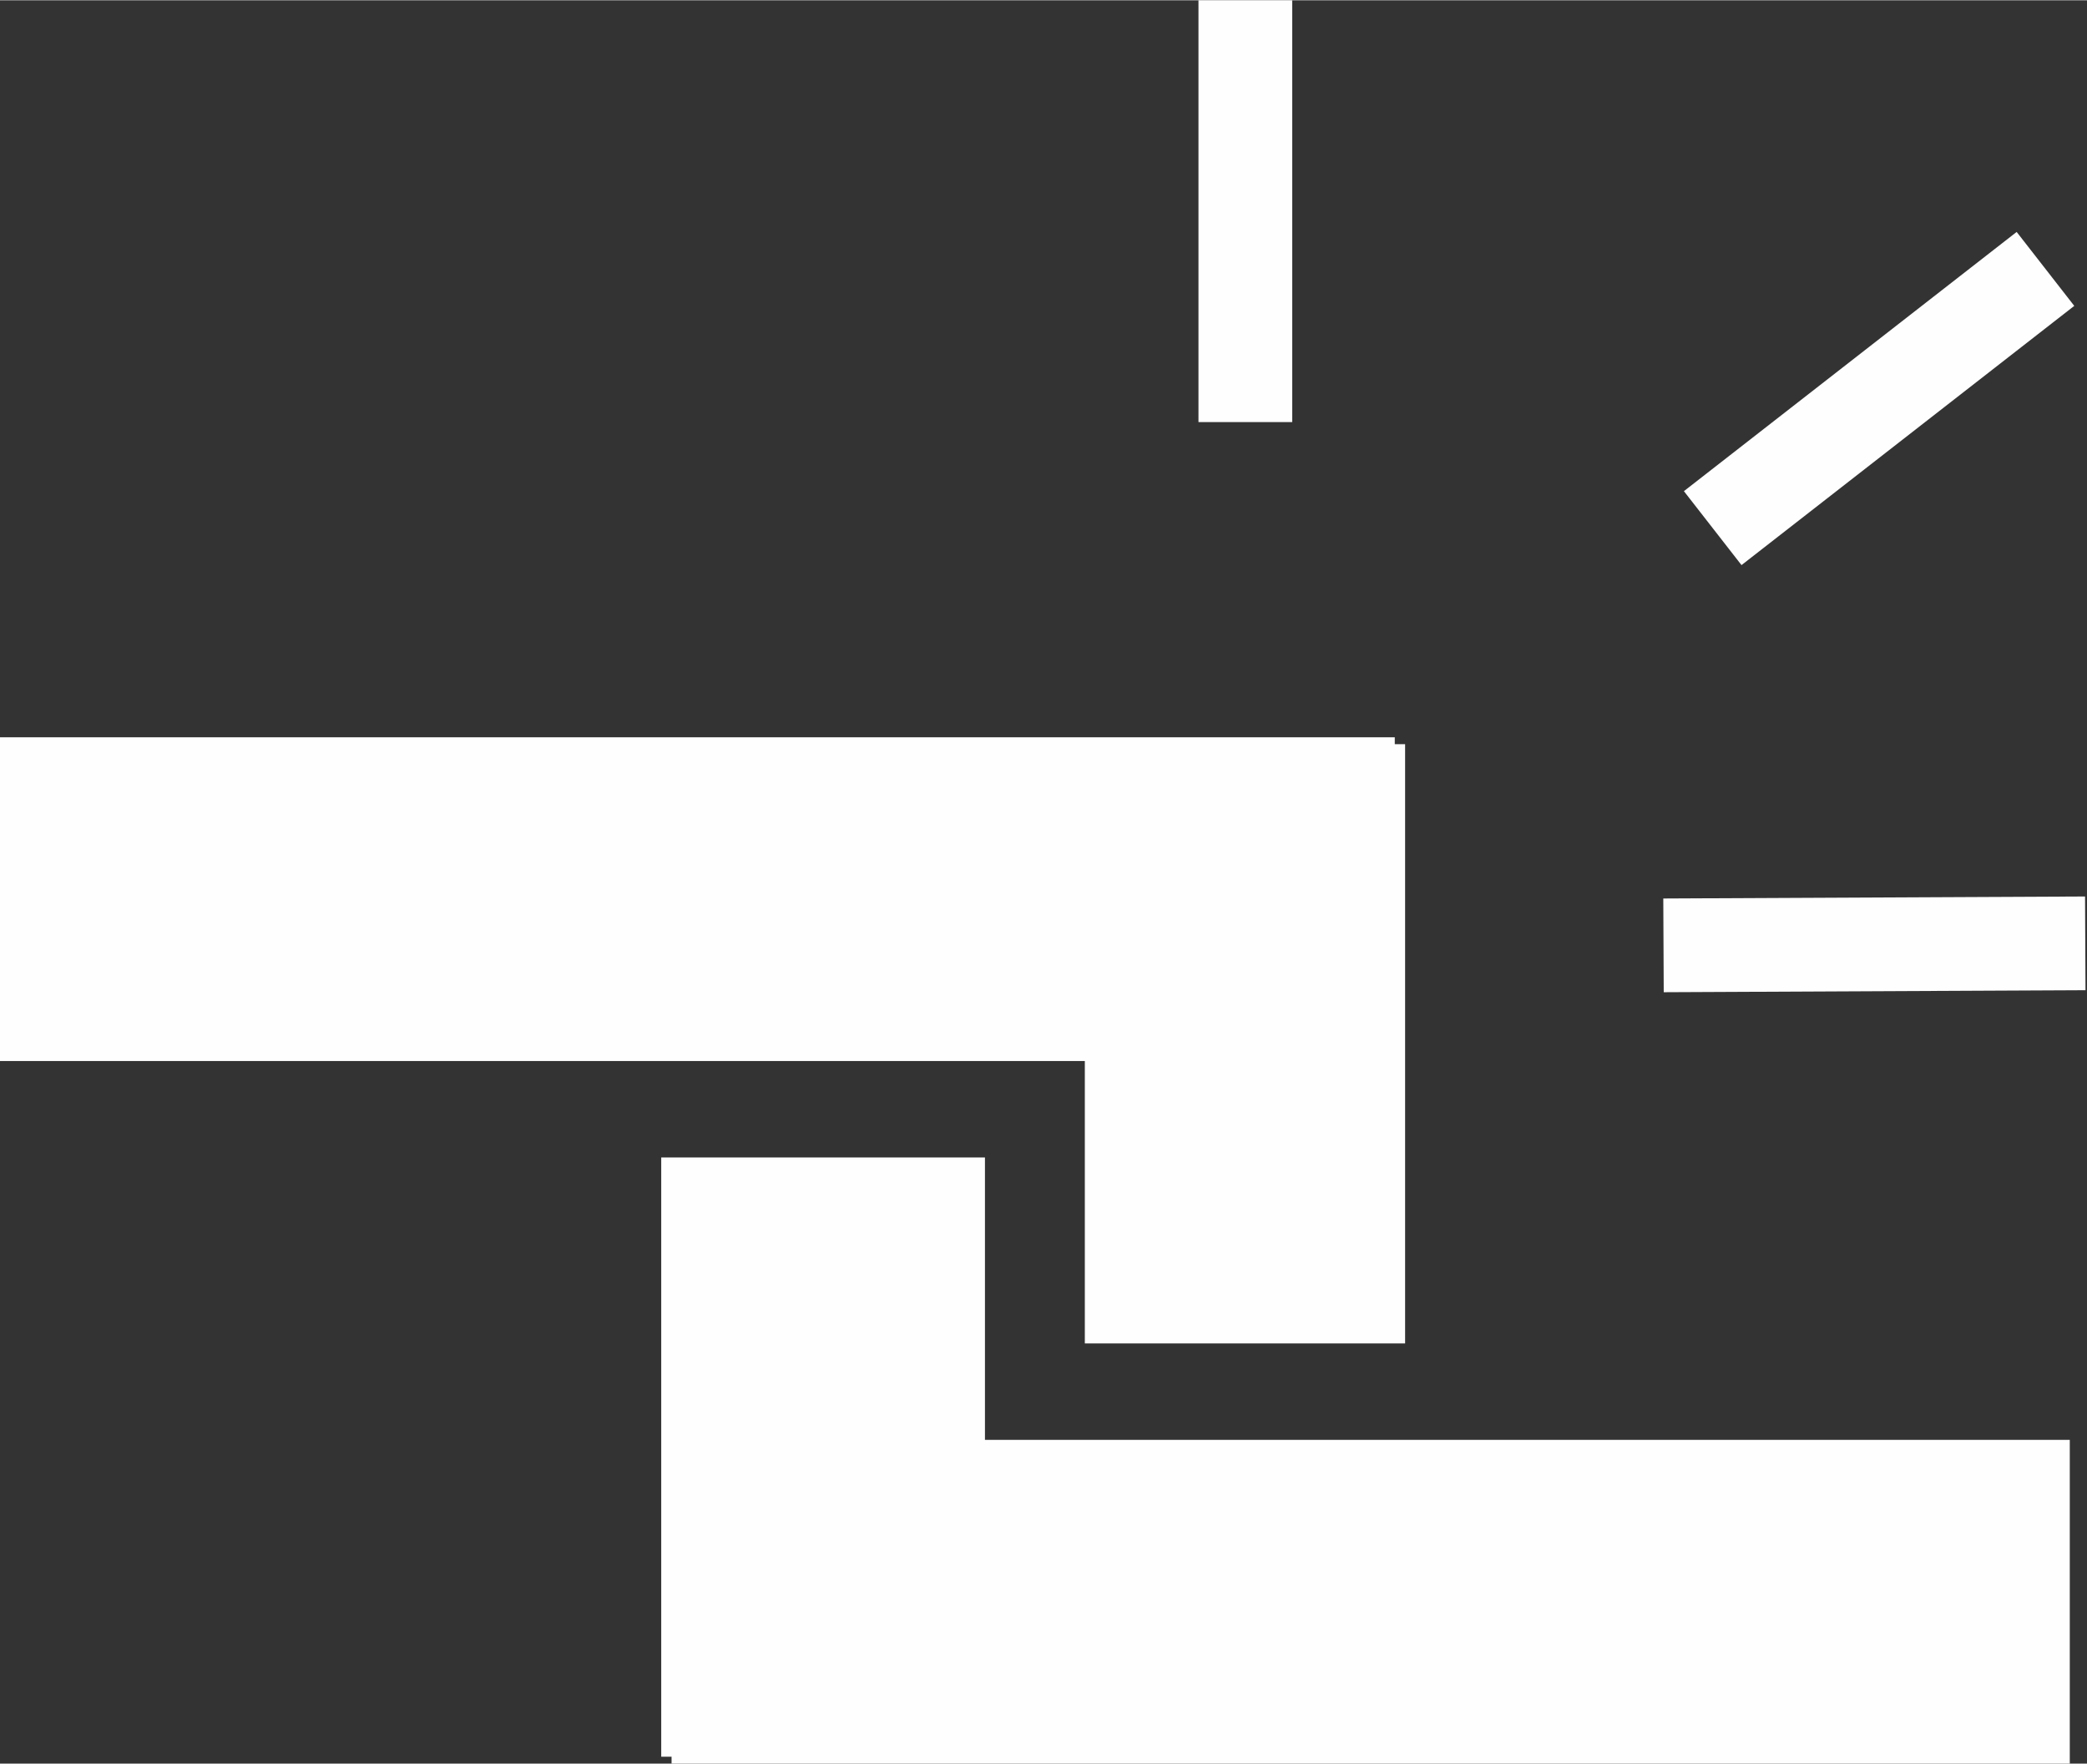
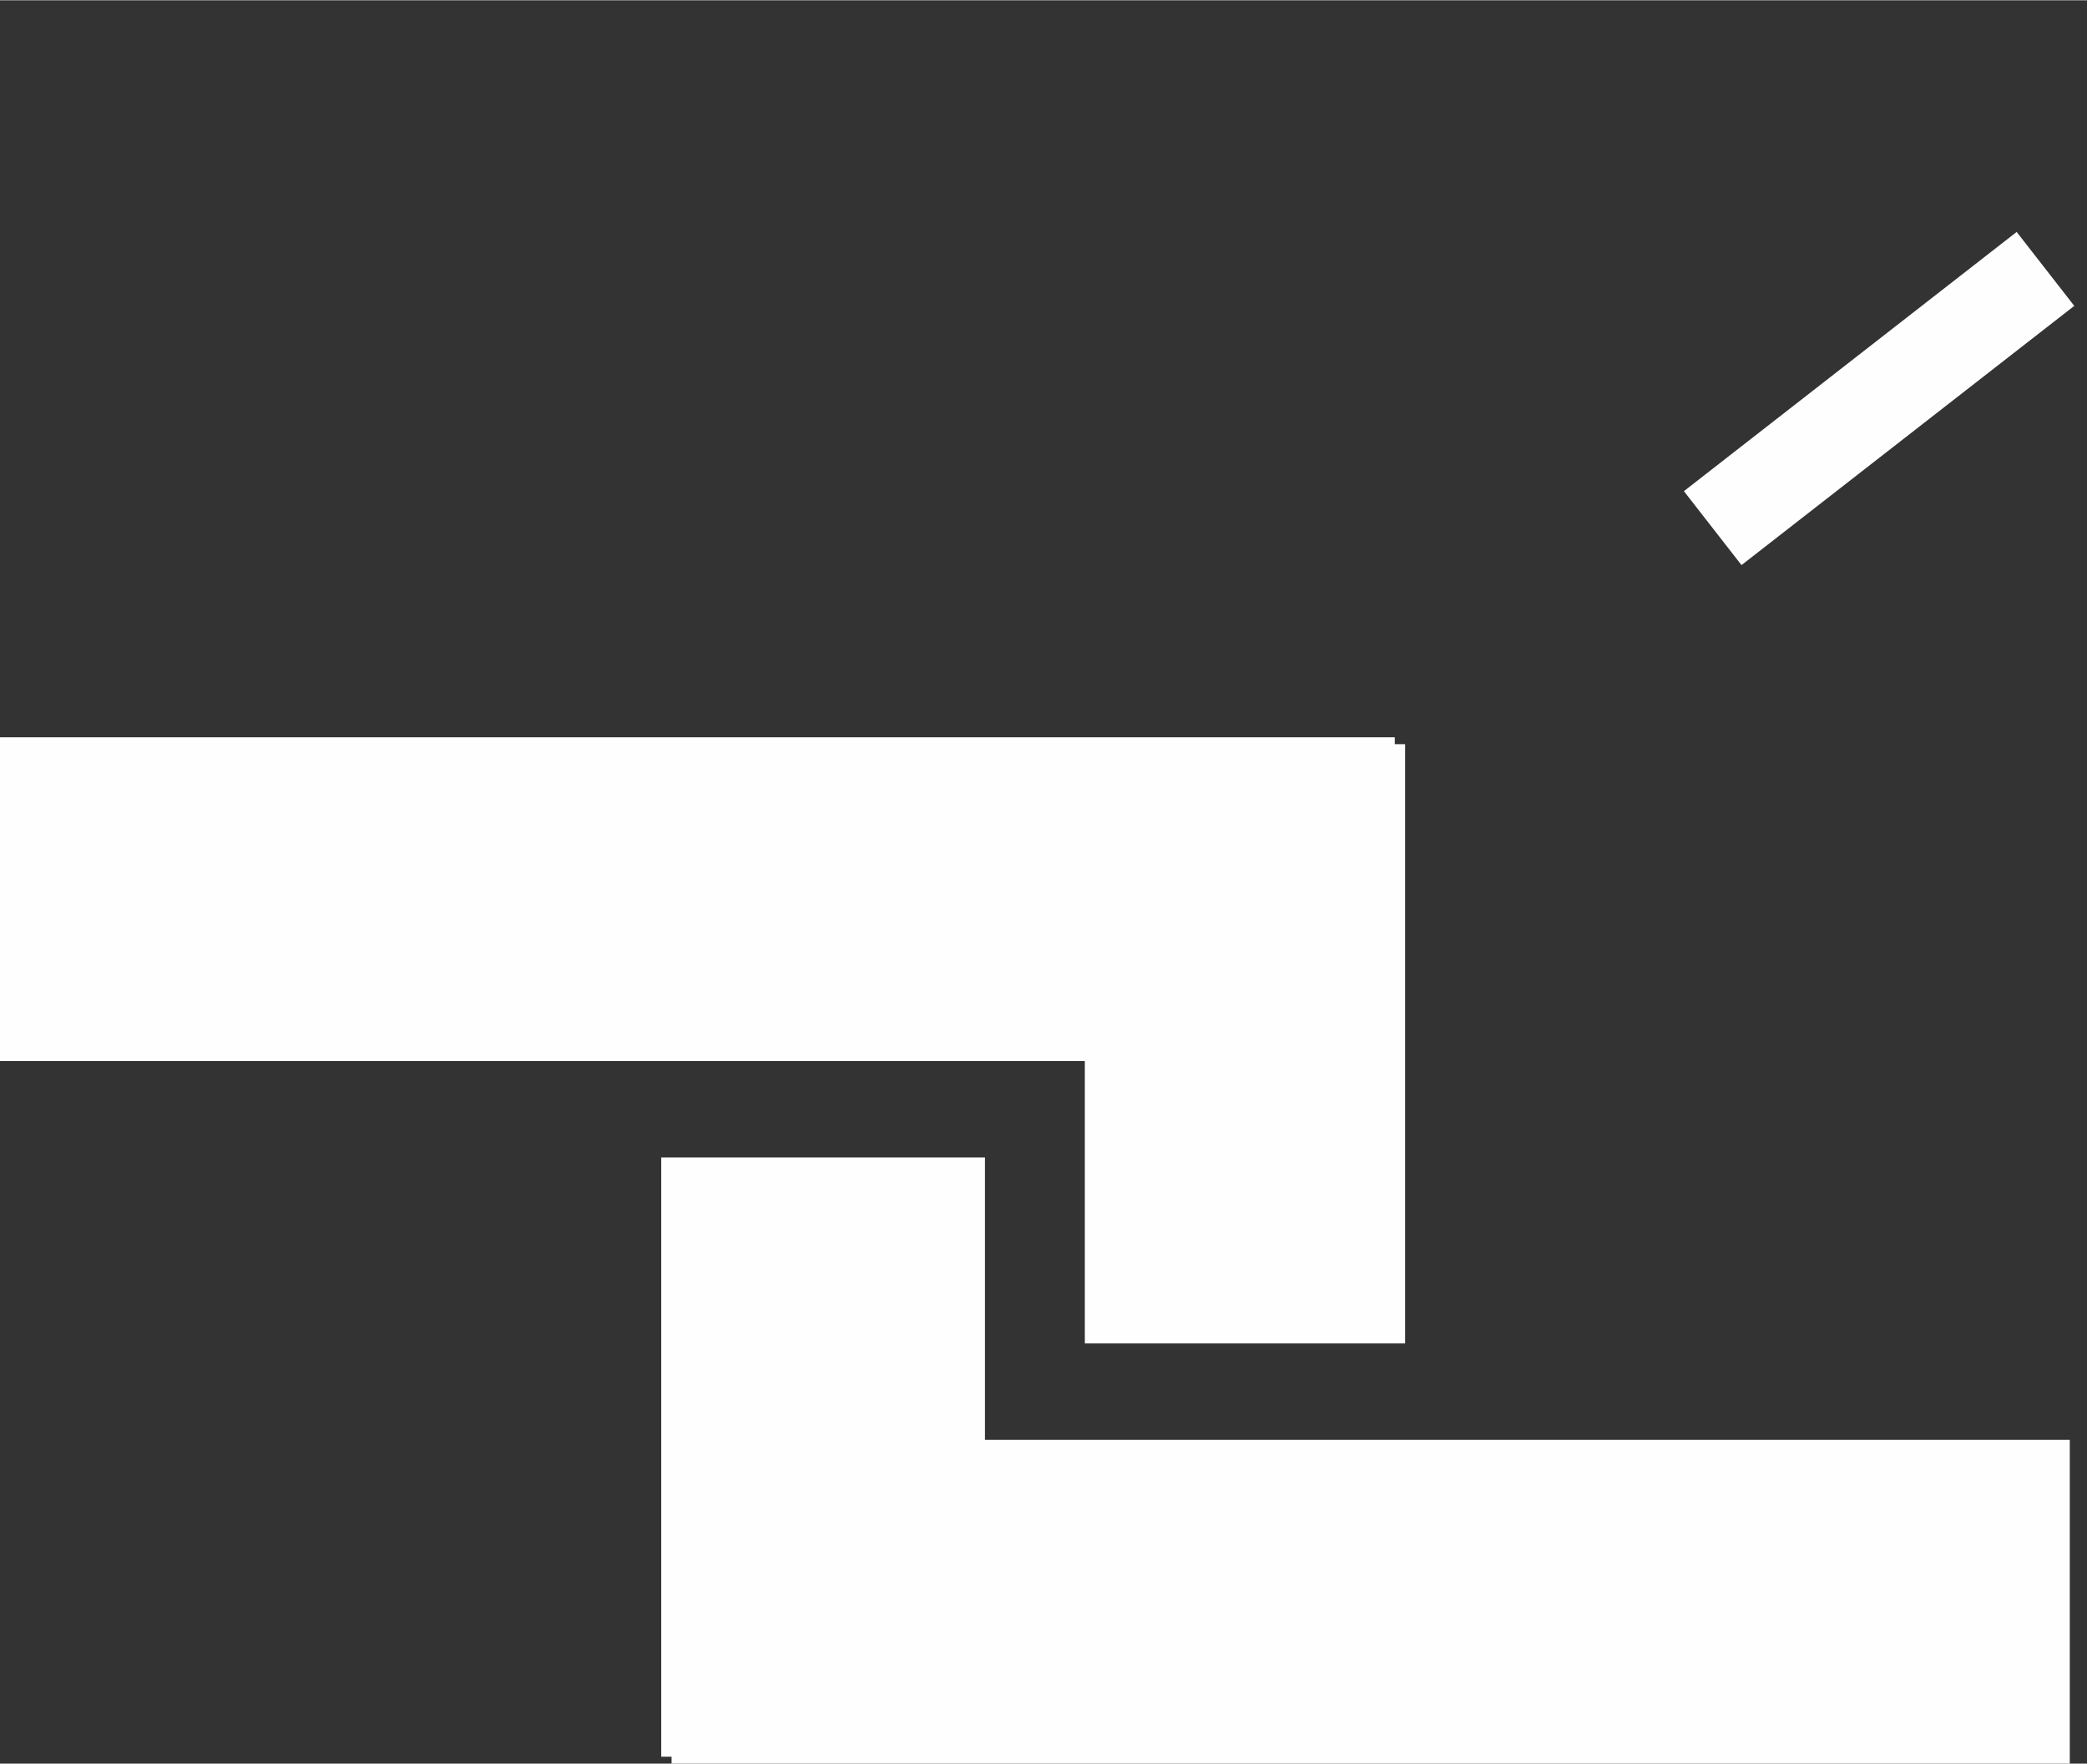
<svg xmlns="http://www.w3.org/2000/svg" xml:space="preserve" width="63.658mm" height="53.8mm" version="1.1" style="shape-rendering:geometricPrecision; text-rendering:geometricPrecision; image-rendering:optimizeQuality; fill-rule:evenodd; clip-rule:evenodd" viewBox="0 0 606 512">
  <rect x="0" y="0" width="606" height="512" fill="#333333" stroke="none" />
  <defs>
    <style type="text/css">
   
    .fil0 {fill:#FEFEFE}
   
  </style>
  </defs>
  <g id="Слой_x0020_1">
    <polygon class="fil0" points="0,214 405,214 405,216 408,216 408,390 315,390 315,308 0,308 " />
    <polygon class="fil0" points="601,512 195,512 195,510 192,510 192,336 286,336 286,418 601,418 " />
-     <rect class="fil0" x="348" width="27.217" height="122.479" />
-     <rect class="fil0" transform="matrix(0.011 2.317 -2.317 0.011 605.435 260.225)" width="11.745" height="52.856" />
    <rect class="fil0" transform="matrix(1.424 1.828 -1.828 1.424 585.576 67.267)" width="11.745" height="52.856" />
  </g>
</svg>